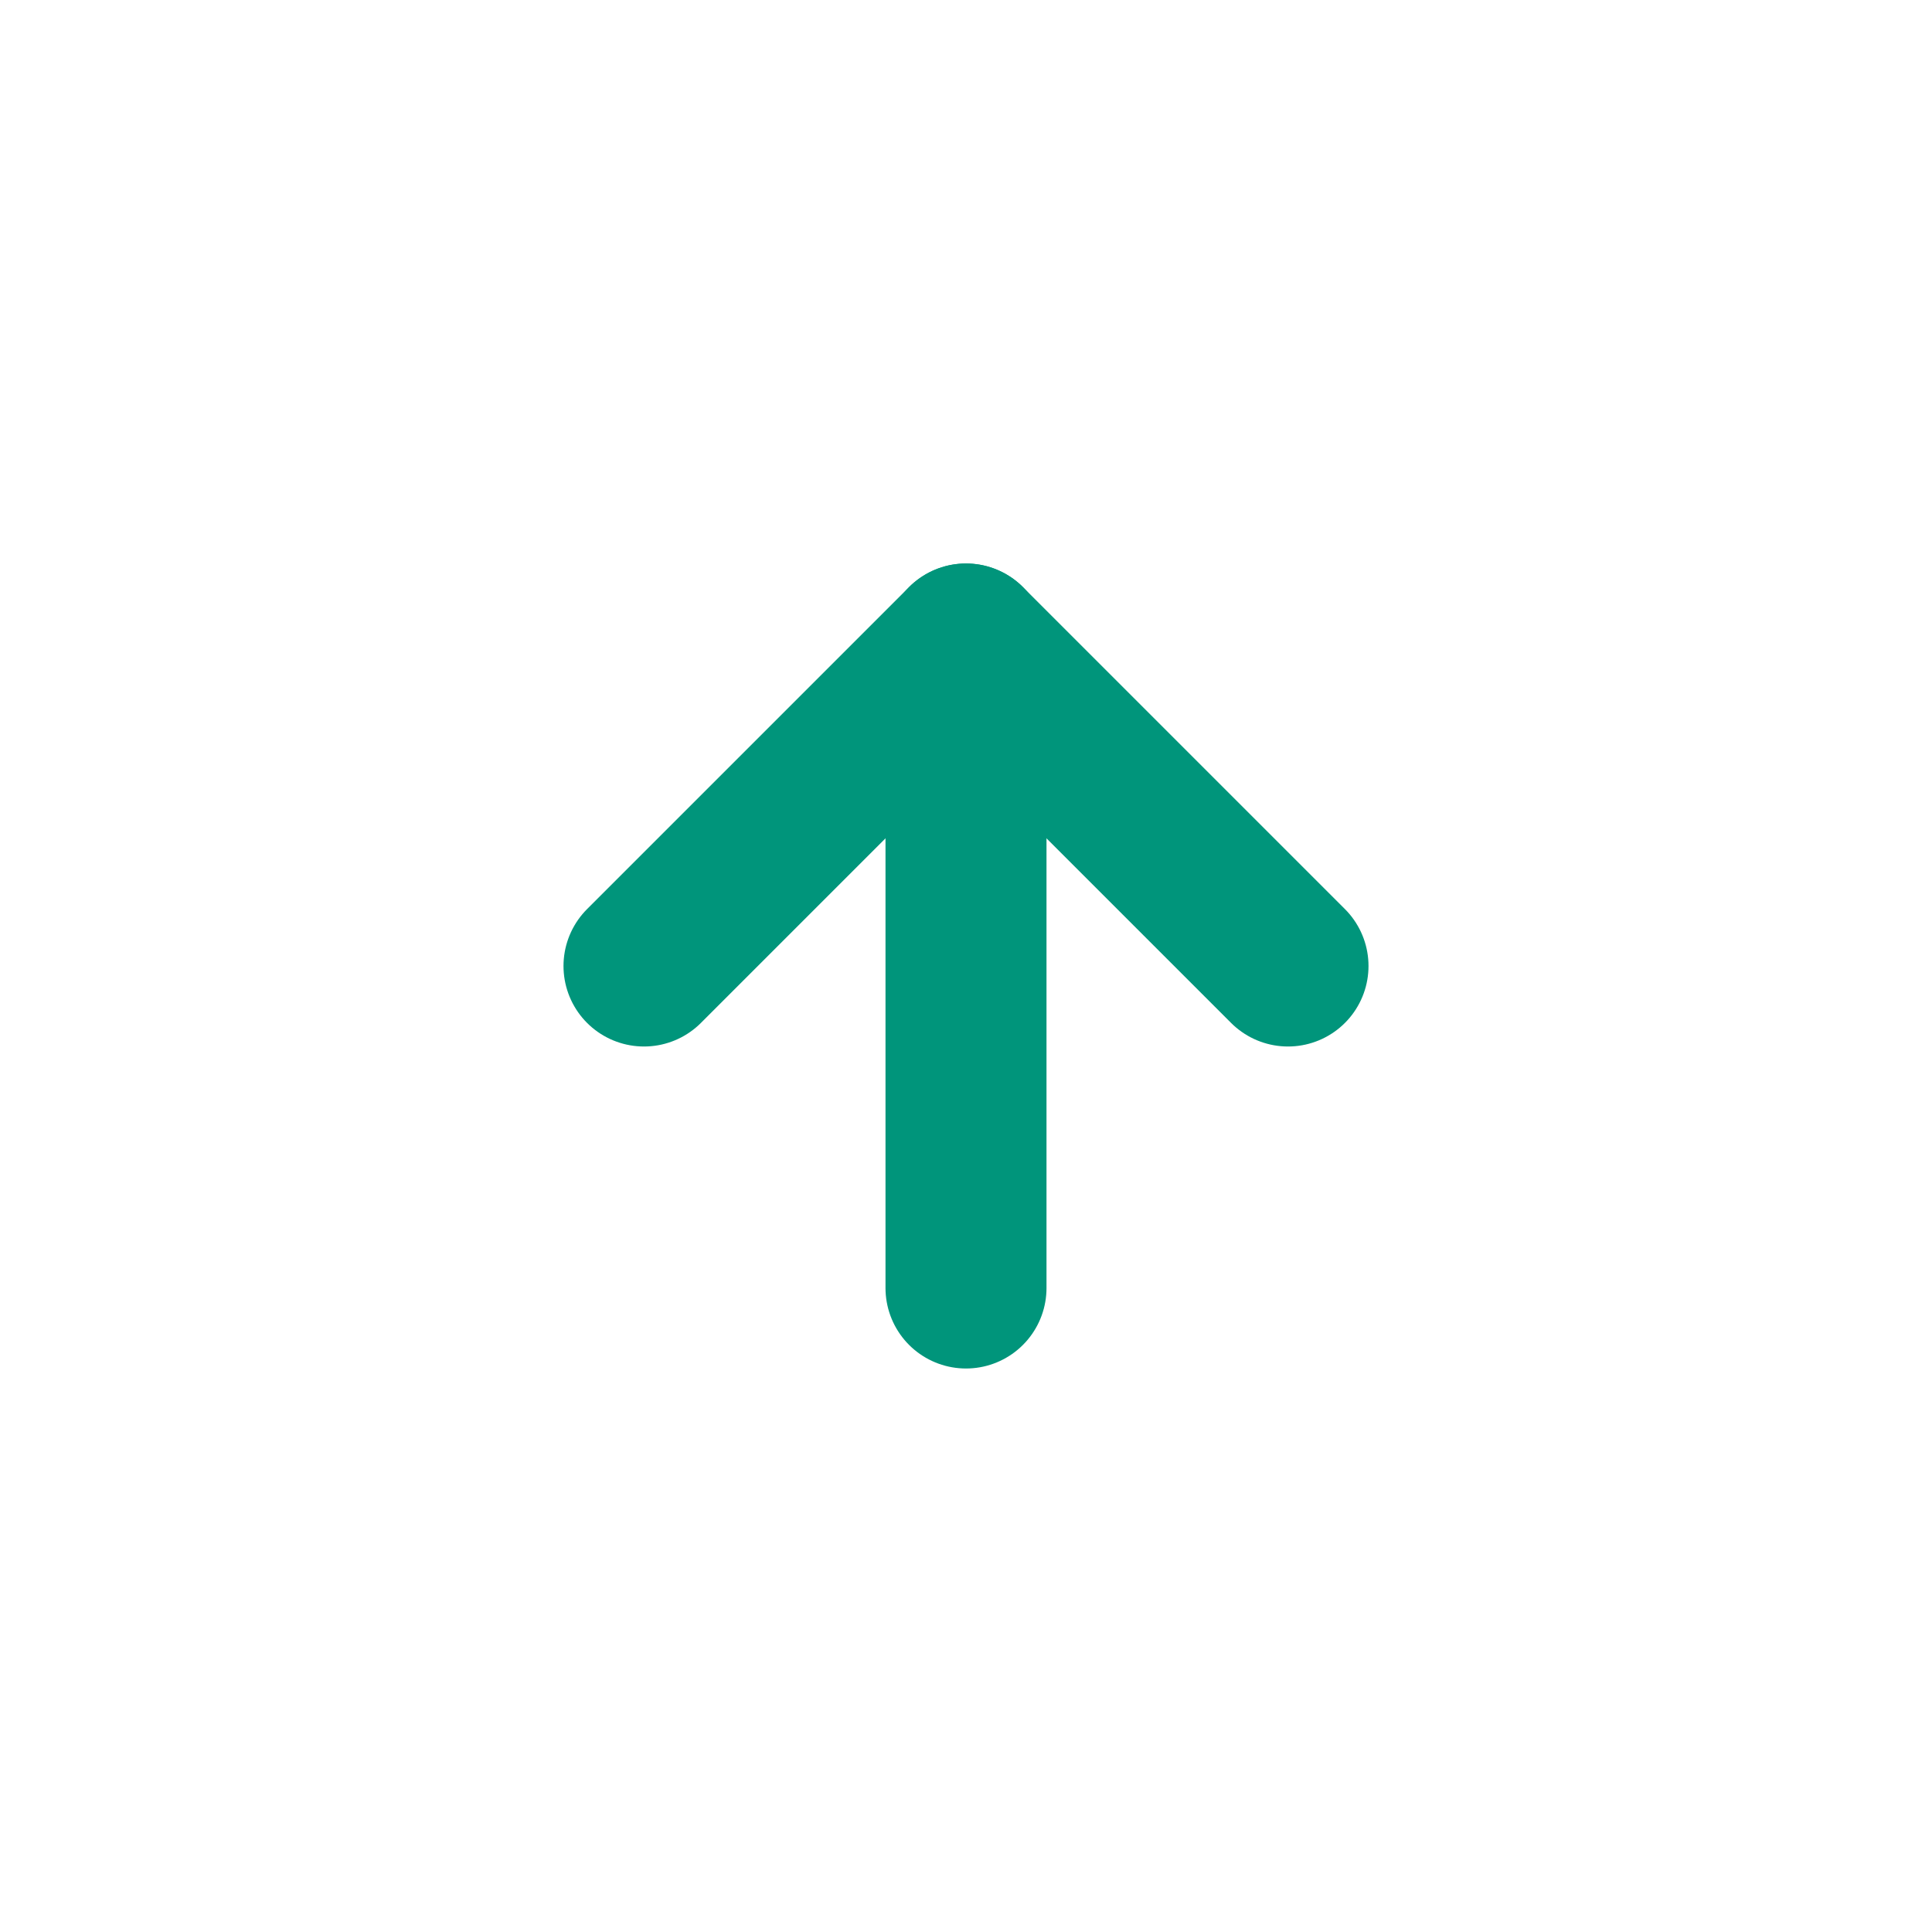
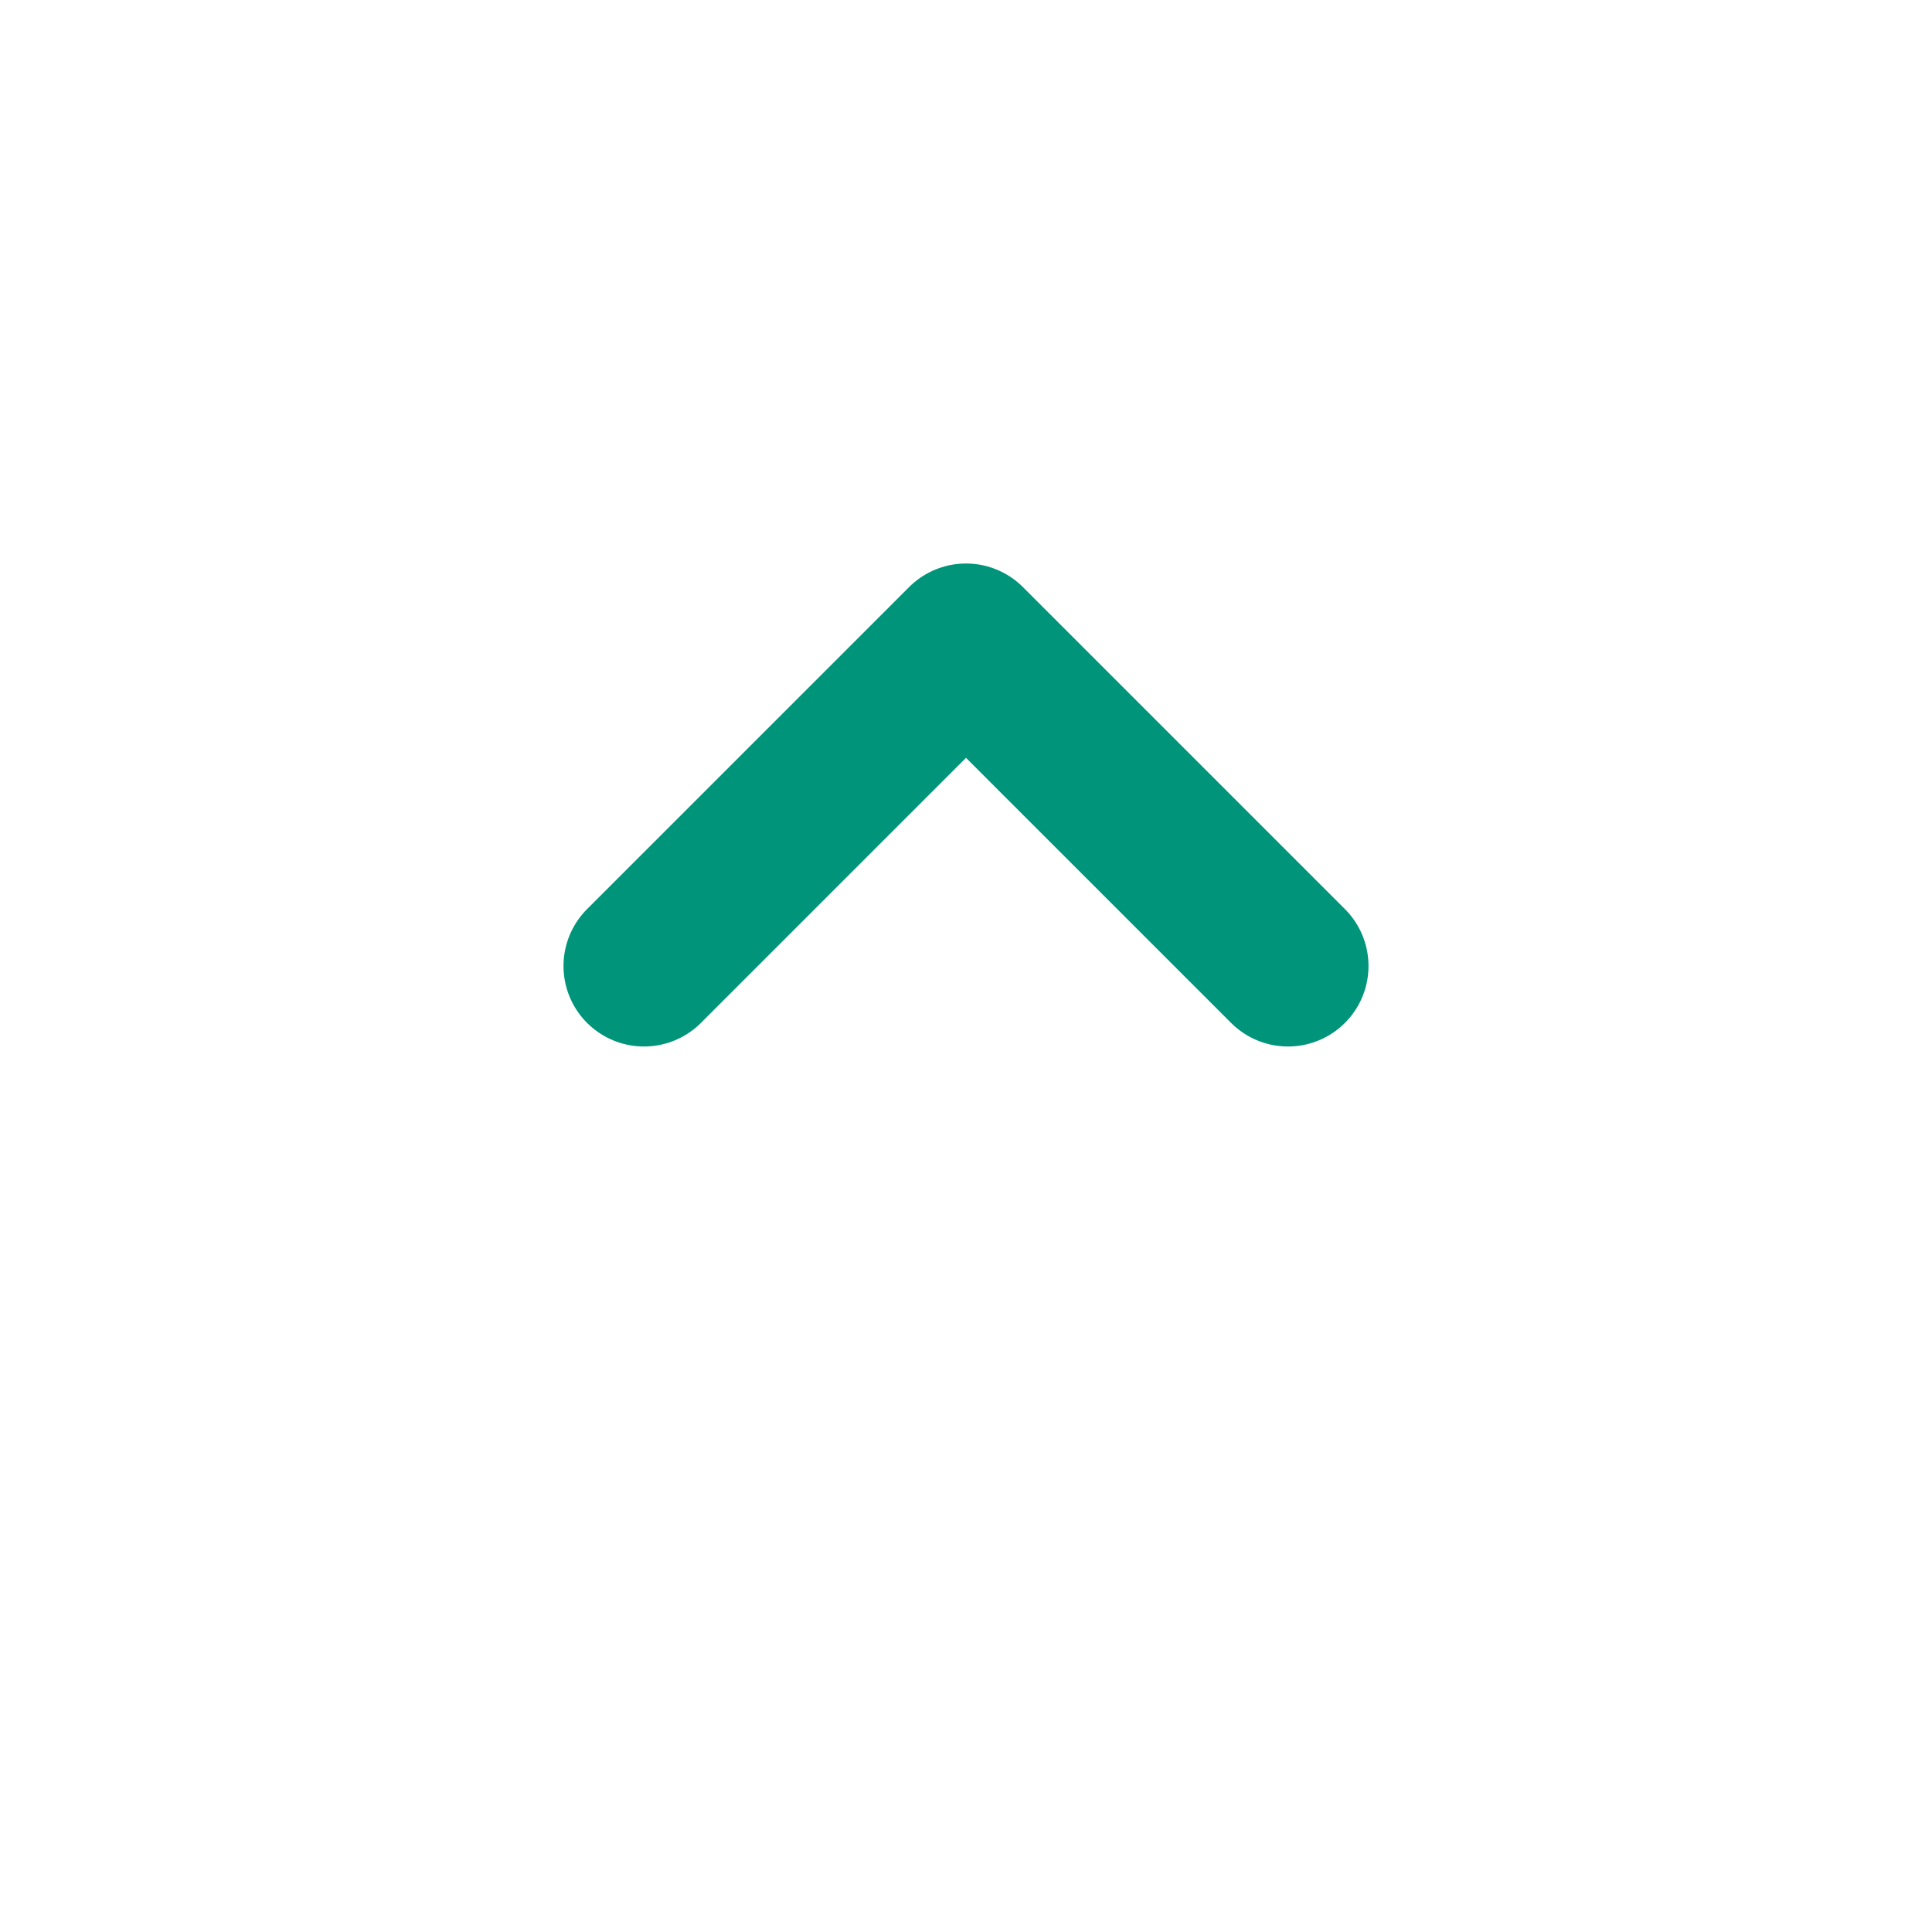
<svg xmlns="http://www.w3.org/2000/svg" width="24" height="24" viewBox="0 0 24 24" fill="none">
  <path d="M16 12L12 8L8 12" stroke="#00957B" stroke-width="2" stroke-linecap="round" stroke-linejoin="round" />
-   <path d="M12 16V8" stroke="#00957B" stroke-width="2" stroke-linecap="round" stroke-linejoin="round" />
</svg>